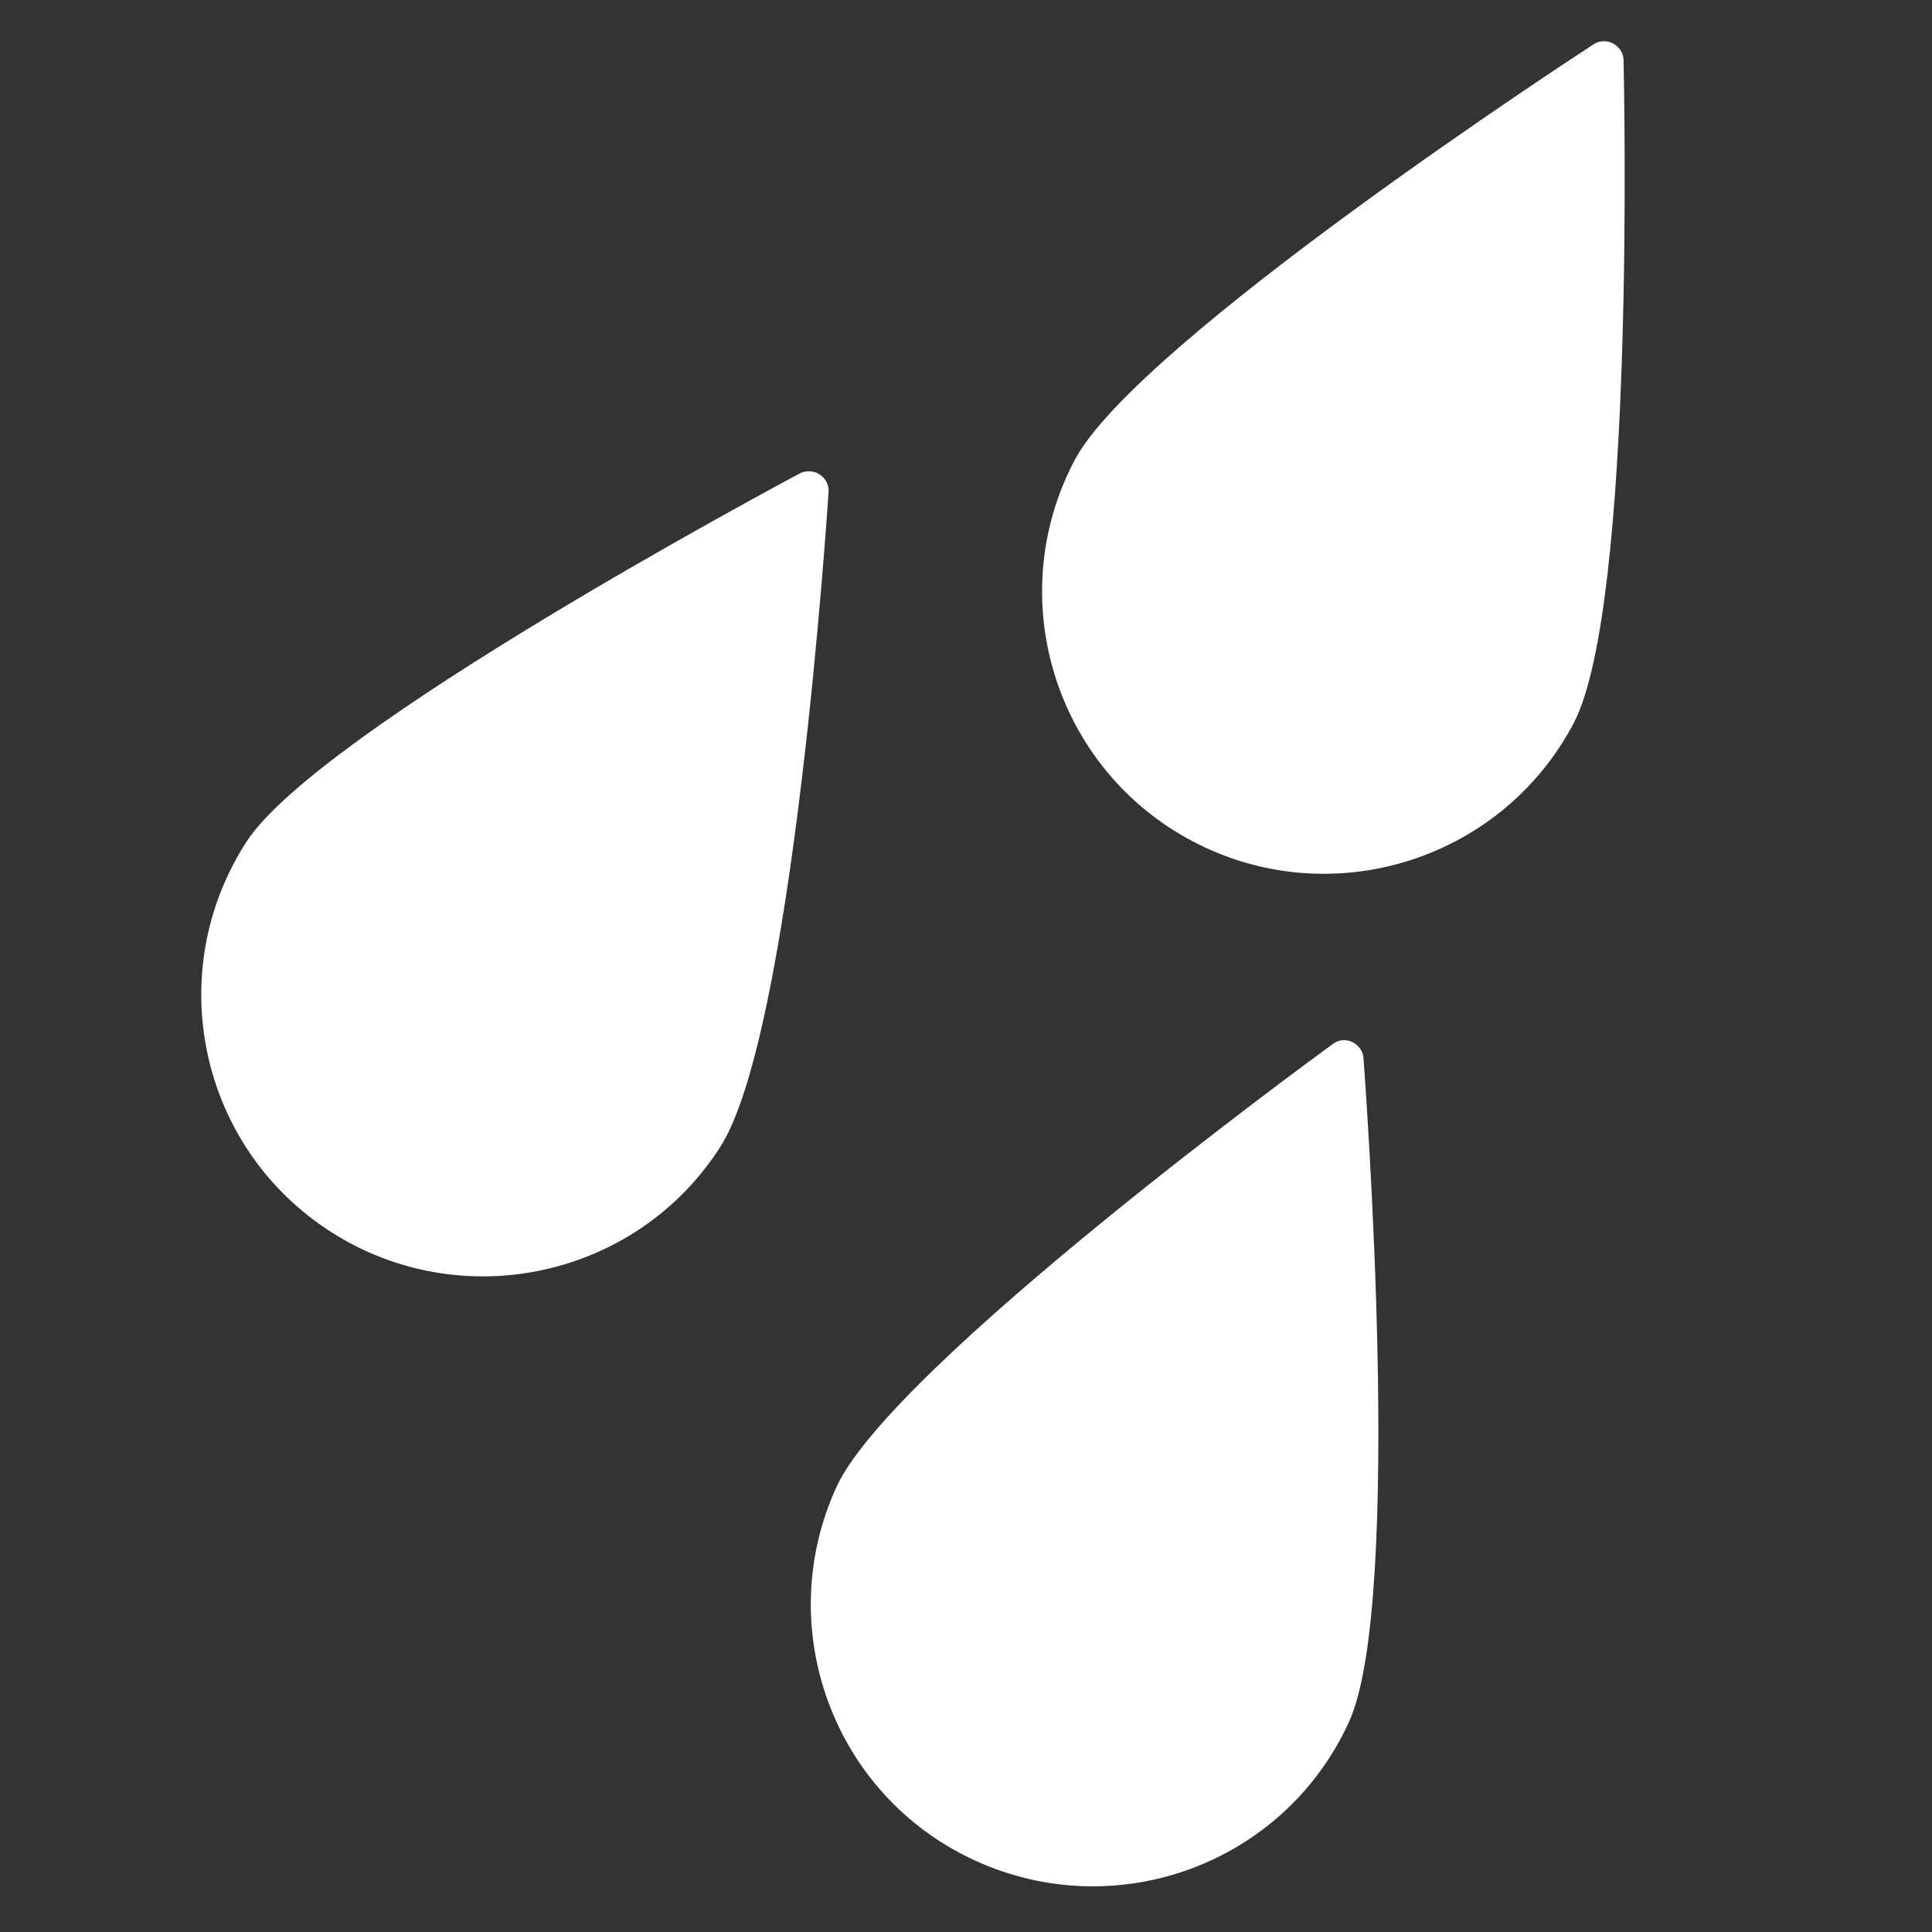
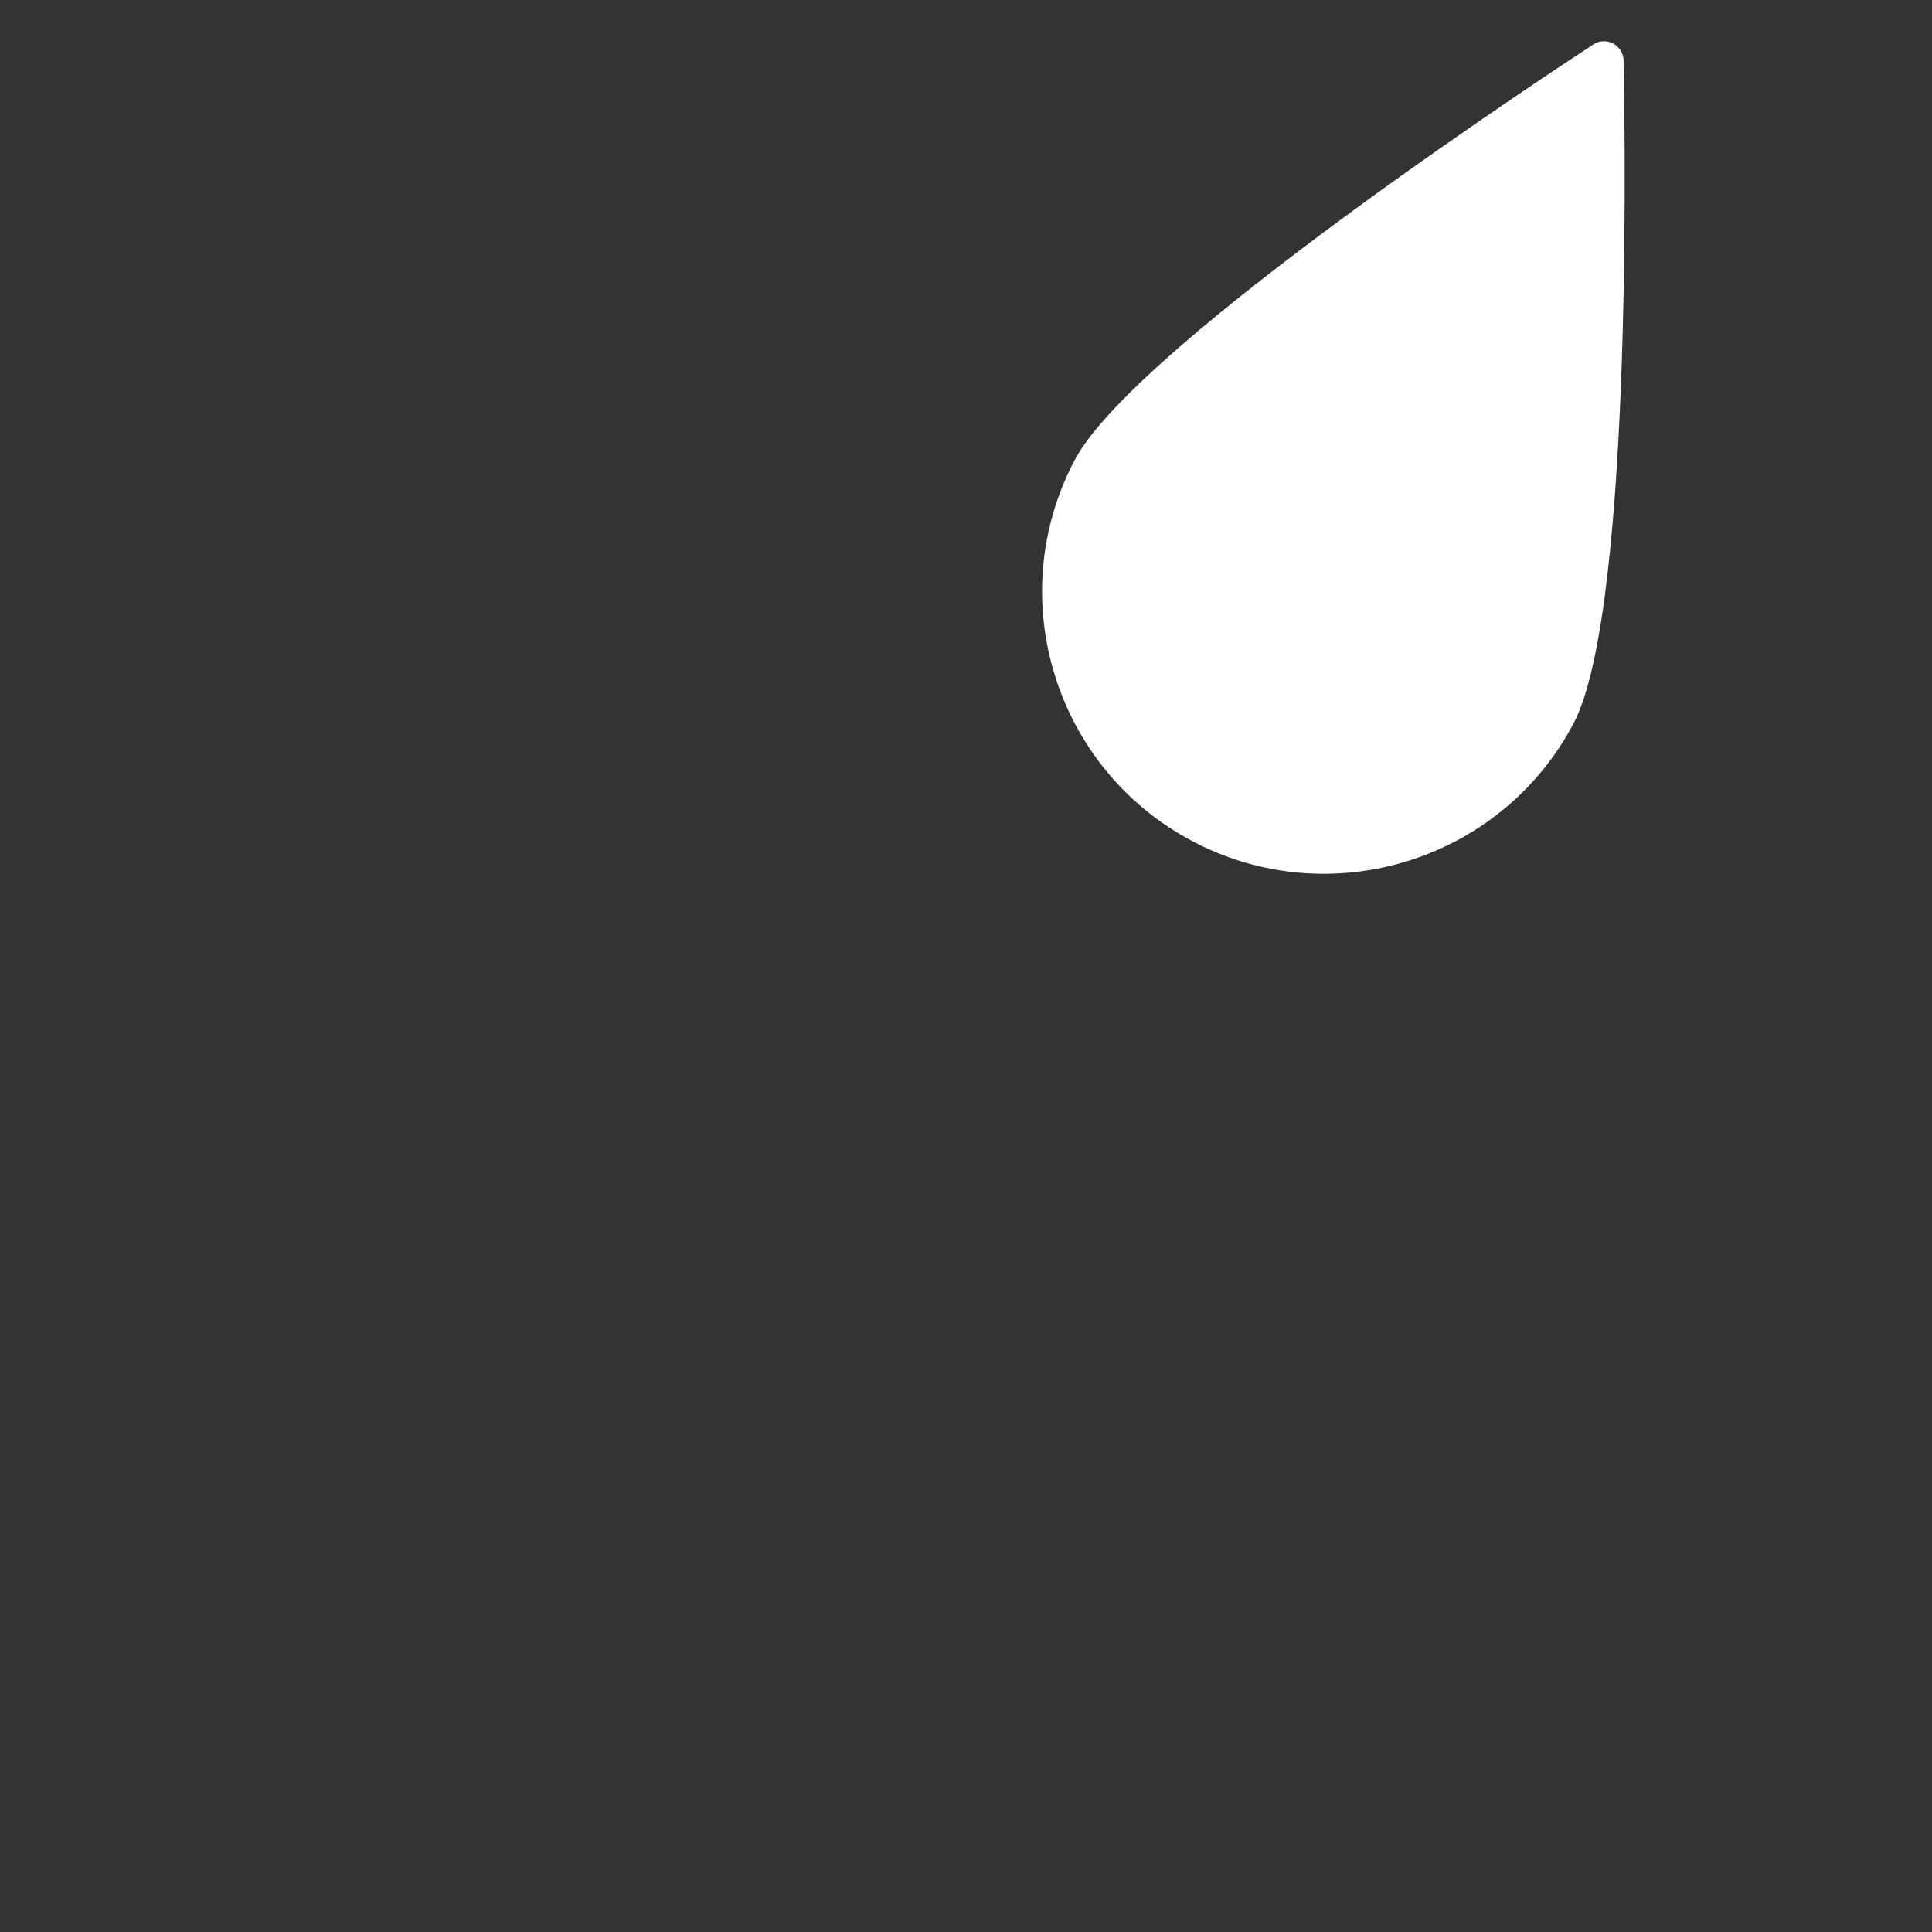
<svg xmlns="http://www.w3.org/2000/svg" version="1.1" id="Capa_1" x="0px" y="0px" viewBox="0 0 383.3 383.3" style="enable-background:new 0 0 383.3 383.3;" xml:space="preserve">
  <rect x="0" y="0" width="383.3" height="383.3" fill="#333333" stroke="none" />
  <style type="text/css">
	.st0{fill:#FFFFFF;}
</style>
-   <path class="st0" d="M164.4,97.4c0-2.1-1.7-3.9-3.9-3.9c-0.5,0-1.1,0.1-1.6,0.3c-3.9,2.1-95.6,51-110,73.2  c-16.8,26-9.3,60.6,16.6,77.3s60.6,9.3,77.3-16.6C157.3,205.5,164.1,101.8,164.4,97.4z" />
  <path class="st0" d="M322.1,11.7c-0.2-2.1-2.1-3.7-4.2-3.5c-0.5,0-1.1,0.2-1.6,0.5c-3.7,2.4-90.8,59.2-103.1,82.6  c-14.4,27.3-3.9,61.2,23.4,75.6s61.2,3.9,75.6-23.4C324.5,120.1,322.2,16.1,322.1,11.7z" />
-   <path class="st0" d="M270.5,209.7c-0.3-2.1-2.3-3.6-4.4-3.3c-0.5,0.1-1.1,0.3-1.5,0.6c-3.6,2.6-87.5,63.9-98.6,87.9  c-12.9,28-0.7,61.3,27.4,74.2s61.3,0.7,74.2-27.4C278.6,317.8,270.8,214.1,270.5,209.7z" />
</svg>